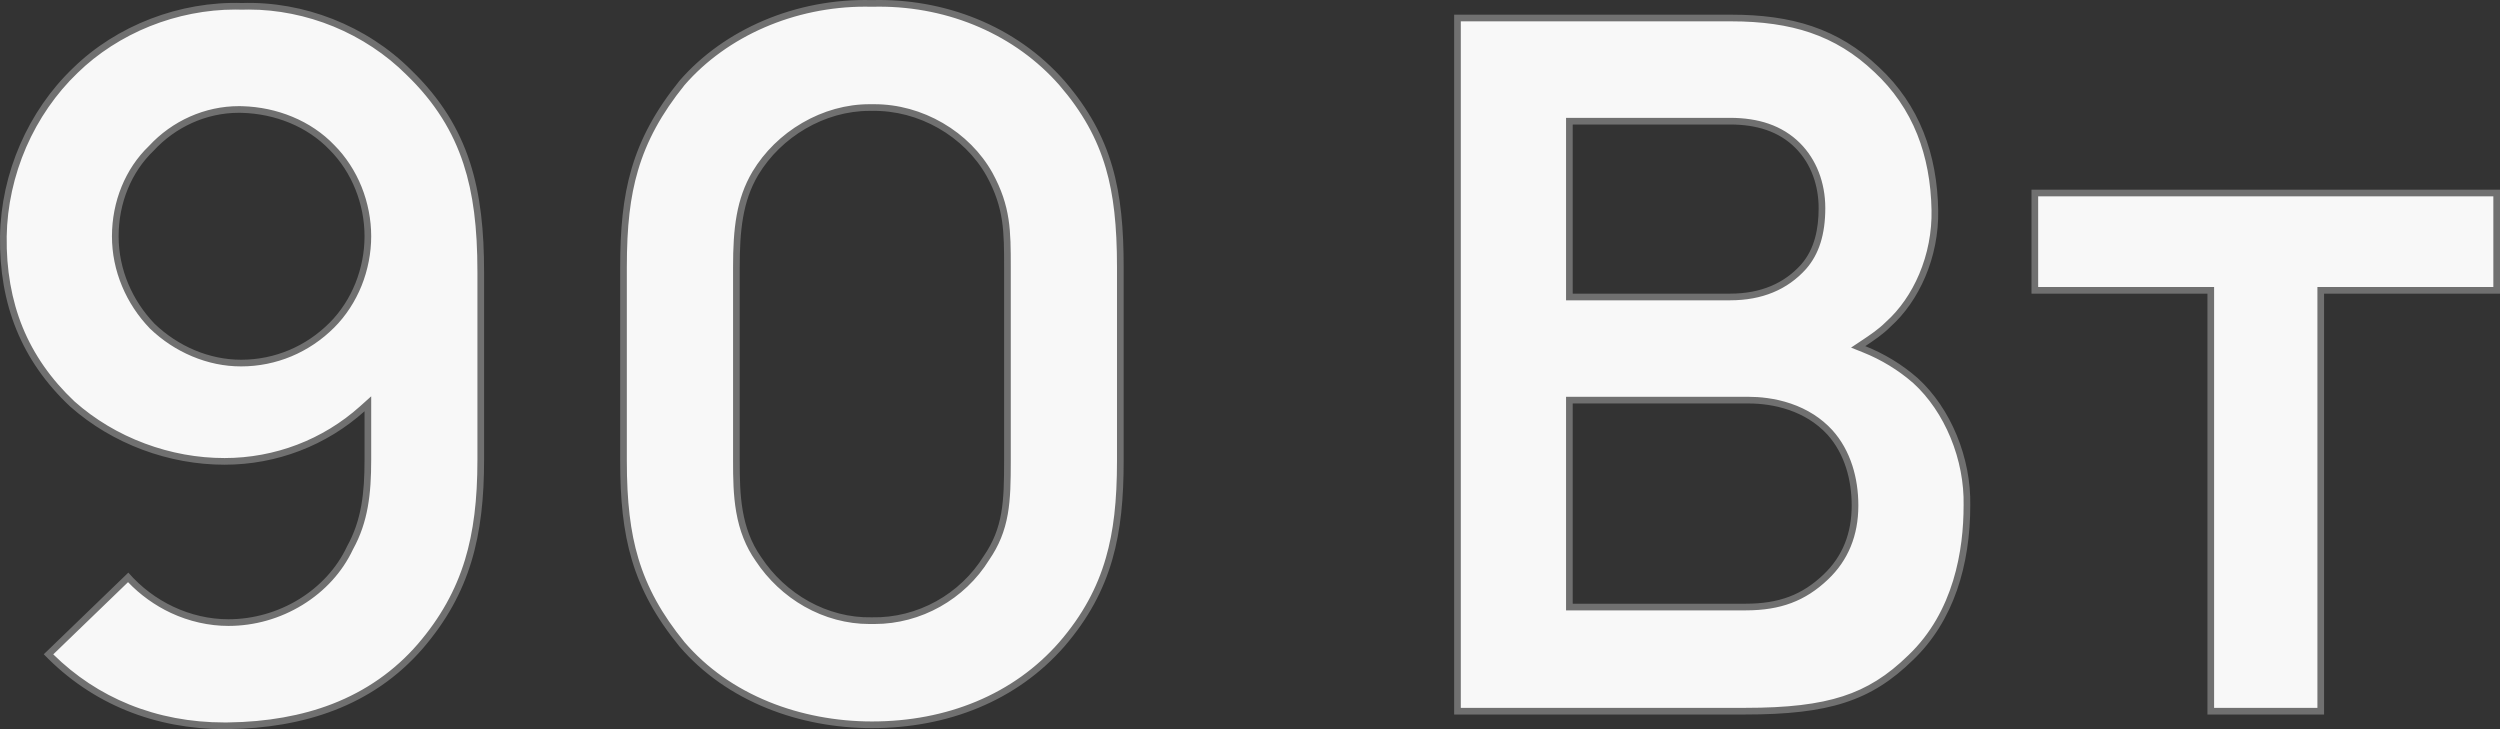
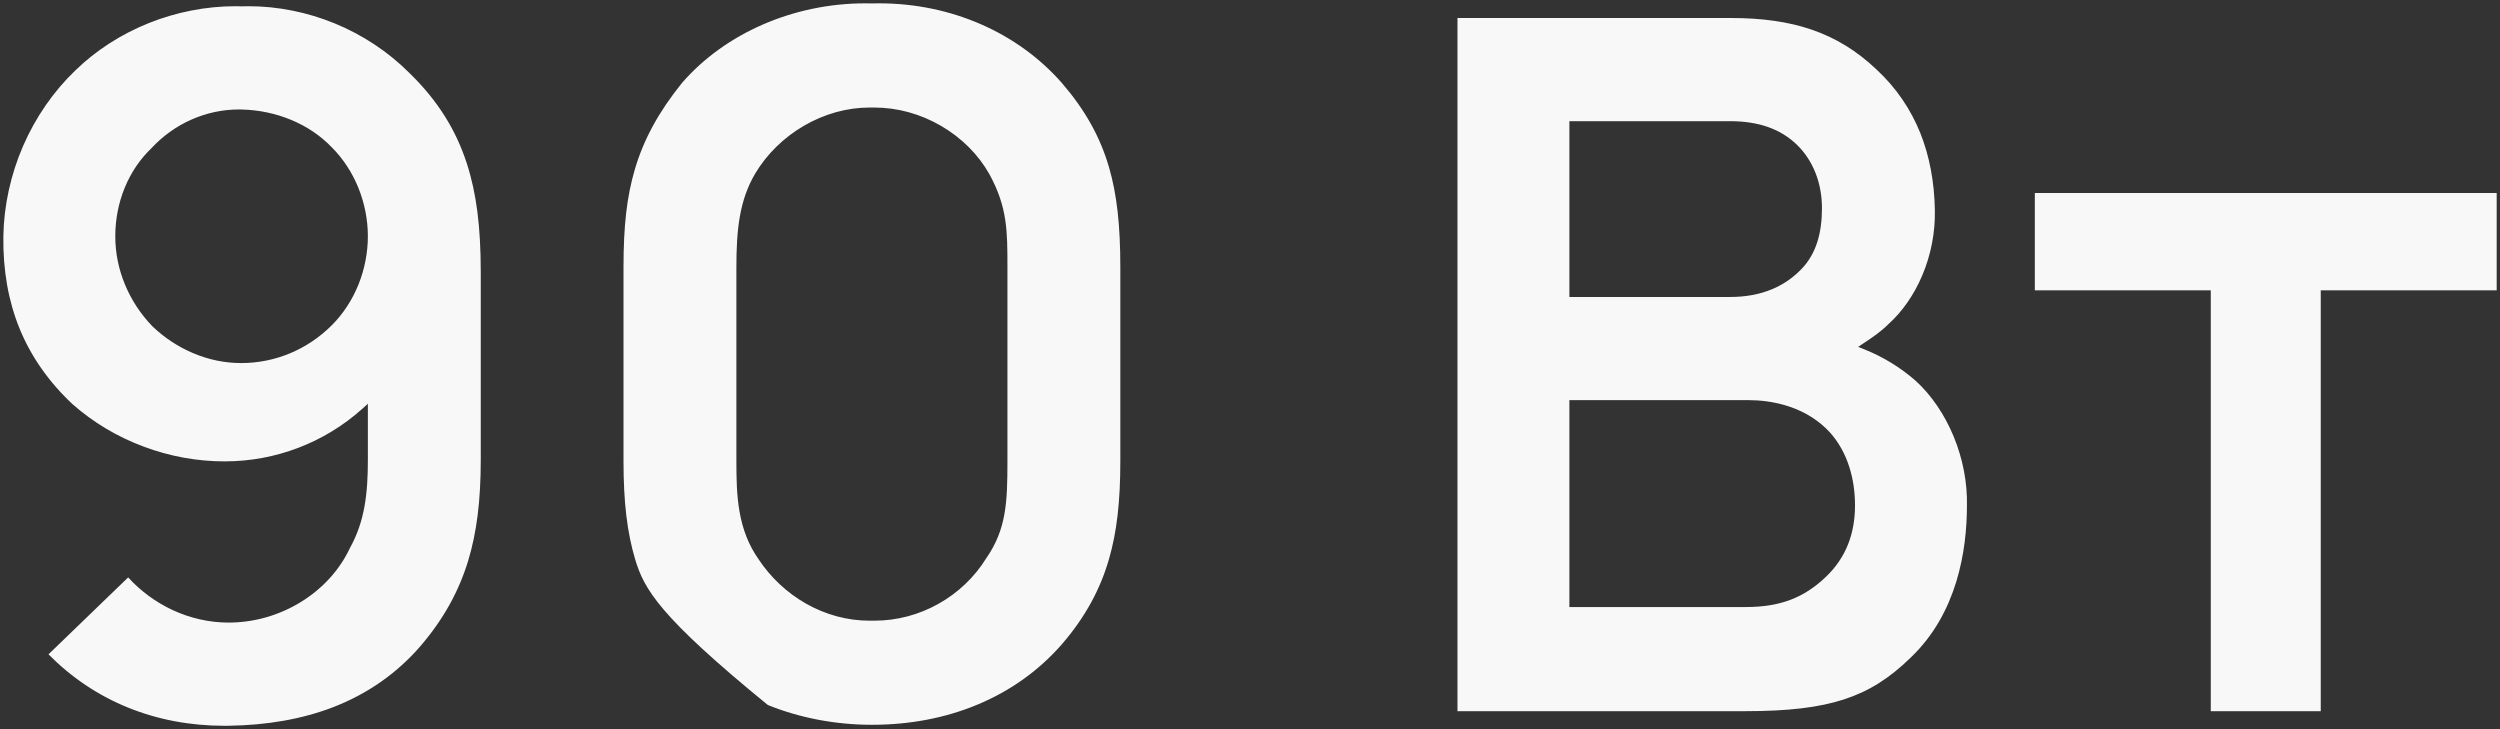
<svg xmlns="http://www.w3.org/2000/svg" width="375.088" height="109.394" viewBox="0 0 375.088 109.394">
  <rect x="0" y="0" width="375.088" height="109.394" fill="#333333" stroke="none" />
  <g id="路径_2" data-name="路径 2" transform="translate(-7.87 107.202)" fill="#f8f8f8">
-     <path d="M 41.541 1.692 C 36.404 1.692 31.533 0.771 27.062 -1.046 C 22.598 -2.859 18.592 -5.544 15.146 -9.031 L 27.098 -20.57 C 28.951 -18.54 31.228 -16.861 33.713 -15.698 C 36.377 -14.451 39.293 -13.792 42.146 -13.792 C 45.963 -13.792 49.715 -14.857 52.999 -16.873 C 56.287 -18.892 58.84 -21.703 60.383 -25.002 C 62.607 -29.013 63.063 -33.183 63.063 -38.208 L 63.063 -45.5 L 63.063 -46.621 L 62.229 -45.872 C 56.557 -40.782 49.218 -37.979 41.563 -37.979 C 37.444 -37.979 33.363 -38.723 29.433 -40.19 C 25.434 -41.682 21.828 -43.839 18.712 -46.599 C 15.164 -49.935 12.502 -53.744 10.799 -57.921 C 9.118 -62.043 8.303 -66.693 8.375 -71.743 C 8.445 -76.318 9.471 -81.011 11.341 -85.314 C 13.204 -89.599 15.907 -93.508 19.158 -96.618 L 19.16 -96.62 L 19.162 -96.622 C 22.212 -99.604 26.015 -102.06 30.162 -103.726 C 34.301 -105.388 38.79 -106.267 43.144 -106.267 C 43.486 -106.267 43.832 -106.261 44.172 -106.251 L 44.188 -106.25 L 44.204 -106.251 C 44.538 -106.261 44.878 -106.267 45.214 -106.267 C 49.532 -106.267 53.988 -105.374 58.1 -103.687 C 62.269 -101.976 66.11 -99.433 69.209 -96.334 L 69.212 -96.331 L 69.215 -96.328 C 71.382 -94.233 73.144 -92.089 74.602 -89.775 C 75.99 -87.571 77.066 -85.268 77.892 -82.733 C 79.35 -78.261 80 -73.21 80 -66.354 L 80 -38.208 C 80 -32.116 79.399 -27.302 78.108 -23.06 C 76.69 -18.402 74.344 -14.209 70.934 -10.243 C 67.398 -6.163 62.999 -3.088 57.862 -1.104 C 53.261 0.671 47.972 1.611 42.139 1.688 C 41.94 1.69 41.739 1.692 41.541 1.692 Z M 30.56 -84.934 C 27.132 -81.649 25.167 -76.845 25.167 -71.75 C 25.167 -69.252 25.664 -66.795 26.646 -64.448 C 27.598 -62.169 28.963 -60.094 30.702 -58.279 L 30.709 -58.272 L 30.717 -58.264 C 32.526 -56.53 34.595 -55.166 36.866 -54.209 C 39.195 -53.227 41.609 -52.729 44.042 -52.729 C 49.16 -52.729 53.998 -54.749 57.666 -58.417 C 59.349 -60.1 60.73 -62.213 61.66 -64.527 C 62.578 -66.813 63.063 -69.311 63.063 -71.75 C 63.063 -74.19 62.578 -76.688 61.66 -78.973 C 60.731 -81.286 59.351 -83.397 57.67 -85.079 C 55.98 -86.842 53.918 -88.235 51.543 -89.22 C 49.244 -90.174 46.774 -90.695 44.202 -90.771 C 44.038 -90.776 43.871 -90.778 43.707 -90.778 C 38.774 -90.778 33.983 -88.648 30.56 -84.934 Z M 138.688 1.542 C 133.252 1.542 127.852 0.514 123.071 -1.429 C 117.919 -3.524 113.587 -6.586 110.195 -10.53 C 106.736 -14.767 104.502 -18.823 103.164 -23.294 C 101.956 -27.333 101.417 -31.888 101.417 -38.063 L 101.417 -67.084 C 101.417 -73.334 101.923 -77.724 103.11 -81.763 C 104.438 -86.283 106.69 -90.414 110.196 -94.763 C 116.688 -102.238 126.962 -106.701 137.68 -106.701 C 138.01 -106.701 138.345 -106.697 138.675 -106.688 L 138.688 -106.688 L 138.701 -106.688 C 139.055 -106.698 139.414 -106.702 139.767 -106.702 C 150.532 -106.702 160.526 -102.347 167.187 -94.754 C 170.678 -90.705 172.928 -86.68 174.265 -82.092 C 175.436 -78.074 175.959 -73.445 175.959 -67.084 L 175.959 -38.063 C 175.959 -31.935 175.436 -27.396 174.265 -23.345 C 173.596 -21.034 172.722 -18.903 171.59 -16.831 C 170.403 -14.656 168.962 -12.597 167.184 -10.535 C 163.733 -6.591 159.471 -3.544 154.519 -1.482 C 149.699 0.524 144.373 1.542 138.688 1.542 Z M 138.688 -14.083 C 138.819 -14.081 138.953 -14.079 139.084 -14.079 C 145.863 -14.079 152.297 -17.688 155.878 -23.498 C 158.869 -27.842 159.021 -31.864 159.021 -38.063 L 159.021 -67.084 C 159.021 -72.517 159.021 -76.107 156.335 -81.031 L 156.334 -81.034 L 156.332 -81.037 C 154.669 -84.001 152.159 -86.517 149.072 -88.313 C 145.977 -90.115 142.516 -91.067 139.064 -91.067 C 138.939 -91.067 138.813 -91.065 138.688 -91.063 C 138.565 -91.065 138.441 -91.067 138.319 -91.067 C 134.958 -91.067 131.558 -90.121 128.487 -88.333 C 125.462 -86.57 122.94 -84.102 121.196 -81.195 C 118.829 -77.201 118.354 -72.835 118.354 -67.084 L 118.354 -38.063 C 118.354 -35.481 118.39 -32.958 118.817 -30.485 C 119.295 -27.721 120.222 -25.385 121.649 -23.344 C 123.473 -20.574 125.95 -18.252 128.815 -16.629 C 131.759 -14.961 135.038 -14.079 138.299 -14.079 C 138.428 -14.079 138.559 -14.081 138.688 -14.083 Z M 356.063 -0.5 L 339.563 -0.5 L 339.563 -63.146 L 339.563 -63.646 L 339.063 -63.646 L 313.167 -63.646 L 313.167 -78.25 L 382.459 -78.25 L 382.459 -63.646 L 356.563 -63.646 L 356.063 -63.646 L 356.063 -63.146 L 356.063 -0.5 Z M 269.646 -0.5 L 226.542 -0.5 L 226.542 -104.5 L 267.604 -104.5 C 272.279 -104.5 276.21 -103.937 279.621 -102.777 C 283.274 -101.535 286.482 -99.568 289.426 -96.763 L 289.429 -96.761 L 289.431 -96.759 C 292.334 -94.063 294.543 -90.849 295.997 -87.206 C 297.363 -83.782 298.093 -79.904 298.167 -75.679 C 298.235 -72.344 297.581 -68.954 296.274 -65.875 C 295.041 -62.967 293.282 -60.438 291.187 -58.56 L 291.177 -58.551 L 291.168 -58.541 C 290.036 -57.41 288.781 -56.573 287.452 -55.687 L 286.661 -55.16 L 287.544 -54.807 C 290.392 -53.667 292.992 -52.079 295.271 -50.086 C 297.647 -47.918 299.626 -45.019 300.994 -41.7 C 302.363 -38.377 303.05 -34.803 302.98 -31.364 L 302.979 -31.359 L 302.979 -31.354 C 302.979 -24.612 301.514 -15.179 294.53 -8.529 L 294.528 -8.527 L 294.526 -8.524 C 291.329 -5.402 288.241 -3.47 284.513 -2.262 C 280.752 -1.043 276.167 -0.5 269.646 -0.5 Z M 243.333 -47.167 L 243.333 -46.667 L 243.333 -16.625 L 243.333 -16.125 L 243.833 -16.125 L 269.792 -16.125 C 274.897 -16.125 278.49 -17.475 281.804 -20.638 C 283.284 -22.044 284.403 -23.68 285.131 -25.499 C 285.832 -27.252 286.188 -29.222 286.188 -31.354 C 286.188 -33.417 285.898 -35.37 285.325 -37.158 C 284.686 -39.157 283.706 -40.899 282.414 -42.335 L 282.412 -42.337 L 282.41 -42.339 C 280.823 -44.064 278.803 -45.354 276.407 -46.174 C 274.008 -46.995 271.723 -47.167 270.229 -47.167 L 243.833 -47.167 L 243.333 -47.167 Z M 243.333 -89.021 L 243.333 -88.521 L 243.333 -63.146 L 243.333 -62.646 L 243.833 -62.646 L 267.458 -62.646 C 272.073 -62.646 275.781 -64.174 278.477 -67.188 L 278.479 -67.19 L 278.481 -67.192 C 280.33 -69.306 281.229 -72.18 281.229 -75.979 C 281.229 -79.687 279.934 -83.023 277.583 -85.375 C 276.329 -86.629 274.805 -87.57 273.054 -88.174 C 271.421 -88.736 269.538 -89.021 267.458 -89.021 L 243.833 -89.021 L 243.333 -89.021 Z" stroke="none" />
-     <path d="M 41.541 2.192 L 41.541 1.192 C 41.737 1.192 41.936 1.19 42.133 1.188 C 47.905 1.112 53.137 0.184 57.682 -1.571 C 62.742 -3.524 67.074 -6.553 70.554 -10.569 C 73.918 -14.482 76.233 -18.615 77.63 -23.205 C 78.906 -27.399 79.5 -32.166 79.5 -38.208 L 79.5 -66.354 C 79.5 -73.155 78.858 -78.158 77.417 -82.578 C 76.603 -85.073 75.544 -87.34 74.179 -89.508 C 72.743 -91.788 71.005 -93.901 68.868 -95.969 L 68.856 -95.981 C 65.803 -99.033 62.018 -101.538 57.91 -103.224 C 53.857 -104.887 49.467 -105.767 45.214 -105.767 C 44.883 -105.767 44.549 -105.761 44.219 -105.751 L 44.188 -105.75 L 44.156 -105.751 C 43.821 -105.761 43.481 -105.767 43.144 -105.767 C 38.853 -105.767 34.428 -104.9 30.348 -103.262 C 26.262 -101.62 22.515 -99.201 19.512 -96.265 L 19.504 -96.257 C 16.3 -93.192 13.636 -89.339 11.8 -85.115 C 9.956 -80.871 8.944 -76.245 8.875 -71.736 C 8.804 -66.754 9.607 -62.169 11.262 -58.11 C 12.937 -54.002 15.557 -50.254 19.05 -46.968 C 22.117 -44.251 25.67 -42.128 29.608 -40.658 C 33.481 -39.212 37.504 -38.479 41.563 -38.479 C 49.094 -38.479 56.315 -41.237 61.895 -46.244 L 63.563 -47.741 L 63.563 -38.208 C 63.563 -33.111 63.097 -28.875 60.829 -24.775 C 59.243 -21.393 56.627 -18.514 53.26 -16.447 C 49.898 -14.383 46.055 -13.292 42.146 -13.292 C 39.221 -13.292 36.231 -13.967 33.501 -15.245 C 31.112 -16.364 28.91 -17.947 27.08 -19.858 L 15.86 -9.025 C 19.176 -5.76 23.004 -3.234 27.25 -1.509 C 31.661 0.283 36.469 1.192 41.541 1.192 L 41.541 2.192 M 30.202 -85.284 C 33.719 -89.094 38.639 -91.278 43.707 -91.278 C 43.877 -91.278 44.048 -91.276 44.217 -91.271 C 46.85 -91.193 49.379 -90.659 51.735 -89.682 C 54.173 -88.671 56.29 -87.24 58.028 -85.429 C 59.755 -83.7 61.171 -81.532 62.124 -79.159 C 63.065 -76.815 63.563 -74.253 63.563 -71.75 C 63.563 -69.247 63.065 -66.685 62.124 -64.341 C 61.169 -61.965 59.75 -59.794 58.02 -58.064 C 54.257 -54.301 49.293 -52.229 44.042 -52.229 C 41.542 -52.229 39.062 -52.74 36.672 -53.748 C 34.344 -54.729 32.224 -56.127 30.371 -57.903 L 30.341 -57.933 C 28.559 -59.792 27.161 -61.919 26.184 -64.255 C 25.177 -66.664 24.667 -69.186 24.667 -71.75 C 24.667 -76.975 26.684 -81.905 30.202 -85.284 M 138.688 1.042 C 144.307 1.042 149.568 0.037 154.327 -1.944 C 159.207 -3.976 163.407 -6.978 166.809 -10.866 C 168.562 -12.899 169.982 -14.928 171.151 -17.07 C 172.265 -19.11 173.126 -21.208 173.784 -23.484 C 174.942 -27.488 175.459 -31.984 175.459 -38.063 L 175.459 -67.084 C 175.459 -73.396 174.943 -77.982 173.785 -81.952 C 172.469 -86.468 170.252 -90.432 166.808 -94.427 C 160.242 -101.911 150.387 -106.202 139.767 -106.202 C 139.419 -106.202 139.065 -106.198 138.715 -106.188 L 138.688 -106.188 L 138.662 -106.188 C 138.337 -106.197 138.007 -106.201 137.68 -106.201 C 127.108 -106.201 116.979 -101.806 110.58 -94.442 C 107.12 -90.149 104.898 -86.074 103.59 -81.622 C 102.417 -77.632 101.917 -73.284 101.917 -67.084 L 101.917 -38.063 C 101.917 -31.939 102.449 -27.428 103.643 -23.438 C 104.961 -19.033 107.165 -15.033 110.58 -10.85 C 113.918 -6.97 118.184 -3.956 123.26 -1.893 C 127.981 0.027 133.316 1.042 138.688 1.042 M 138.687 -13.583 C 138.558 -13.581 138.428 -13.579 138.299 -13.579 C 134.952 -13.579 131.587 -14.483 128.568 -16.194 C 125.638 -17.855 123.102 -20.23 121.236 -23.063 C 119.767 -25.164 118.815 -27.564 118.325 -30.4 C 117.89 -32.912 117.854 -35.458 117.854 -38.063 L 117.854 -67.084 C 117.854 -72.919 118.341 -77.358 120.765 -81.448 L 120.768 -81.452 C 122.555 -84.431 125.137 -86.96 128.236 -88.765 C 131.383 -90.598 134.869 -91.567 138.319 -91.567 C 138.441 -91.567 138.565 -91.565 138.688 -91.563 C 138.813 -91.565 138.94 -91.567 139.064 -91.567 C 142.605 -91.567 146.152 -90.591 149.324 -88.746 C 152.488 -86.904 155.062 -84.323 156.768 -81.281 L 156.774 -81.271 C 159.521 -76.234 159.521 -72.594 159.521 -67.084 L 159.521 -38.063 C 159.521 -34.97 159.488 -32.415 159.068 -30.033 C 158.62 -27.487 157.739 -25.323 156.296 -23.225 C 152.624 -17.274 146.031 -13.579 139.084 -13.579 C 138.953 -13.579 138.819 -13.581 138.687 -13.583 M 355.563 -1 L 355.563 -64.146 L 381.959 -64.146 L 381.959 -77.75 L 313.667 -77.75 L 313.667 -64.146 L 340.063 -64.146 L 340.063 -1 L 355.563 -1 M 269.646 -1 C 276.113 -1 280.65 -1.536 284.359 -2.738 C 288.009 -3.921 291.037 -5.816 294.177 -8.882 L 294.186 -8.891 C 301.041 -15.419 302.479 -24.71 302.479 -31.354 L 302.48 -31.375 C 302.548 -34.745 301.875 -38.25 300.531 -41.51 C 299.193 -44.758 297.258 -47.595 294.938 -49.713 C 292.703 -51.667 290.152 -53.225 287.358 -54.343 L 285.593 -55.049 L 287.175 -56.103 C 288.482 -56.975 289.717 -57.798 290.814 -58.895 L 290.854 -58.932 C 292.894 -60.761 294.609 -63.23 295.814 -66.07 C 297.093 -69.085 297.734 -72.404 297.667 -75.67 C 297.594 -79.835 296.876 -83.653 295.532 -87.02 C 294.106 -90.594 291.939 -93.747 289.091 -96.393 L 289.081 -96.401 C 286.19 -99.155 283.043 -101.085 279.46 -102.304 C 276.101 -103.445 272.224 -104 267.604 -104 L 227.042 -104 L 227.042 -1 L 269.646 -1 M 242.833 -47.667 L 270.229 -47.667 C 271.761 -47.667 274.104 -47.49 276.569 -46.647 C 279.045 -45.8 281.134 -44.464 282.778 -42.677 L 282.785 -42.669 C 284.125 -41.18 285.14 -39.377 285.802 -37.31 C 286.39 -35.473 286.688 -33.469 286.688 -31.354 C 286.688 -26.865 285.16 -23.137 282.149 -20.277 C 280.43 -18.636 278.626 -17.475 276.633 -16.728 C 274.654 -15.986 272.416 -15.625 269.792 -15.625 L 242.833 -15.625 L 242.833 -47.667 M 242.833 -89.521 L 267.458 -89.521 C 269.594 -89.521 271.531 -89.227 273.216 -88.646 C 275.04 -88.018 276.628 -87.036 277.936 -85.728 C 280.382 -83.282 281.729 -79.82 281.729 -75.979 C 281.729 -72.054 280.79 -69.072 278.857 -66.863 L 278.85 -66.854 C 276.054 -63.73 272.222 -62.146 267.458 -62.146 L 242.833 -62.146 L 242.833 -89.521 M 41.541 2.192 C 31.271 2.192 21.732 -1.461 14.438 -9.042 L 27.125 -21.292 C 30.917 -16.917 36.458 -14.292 42.146 -14.292 C 49.729 -14.292 56.875 -18.667 59.938 -25.229 C 62.125 -29.167 62.563 -33.25 62.563 -38.208 L 62.563 -45.5 C 56.875 -40.396 49.438 -37.479 41.563 -37.479 C 33.25 -37.479 24.792 -40.542 18.375 -46.229 C 11.083 -53.083 7.729 -61.542 7.875 -71.75 C 8.021 -81.229 12.104 -90.563 18.813 -96.979 C 25.375 -103.396 34.854 -107.042 44.188 -106.75 C 53.375 -107.042 62.854 -103.396 69.563 -96.688 C 78.459 -88.084 80.5 -78.604 80.5 -66.354 L 80.5 -38.208 C 80.5 -26.833 78.459 -18.229 71.313 -9.917 C 63.729 -1.167 53.229 2.042 42.146 2.187 C 41.944 2.19 41.743 2.192 41.541 2.192 Z M 43.707 -90.278 C 38.783 -90.278 34.165 -88.115 30.917 -84.584 C 27.563 -81.375 25.667 -76.709 25.667 -71.75 C 25.667 -66.792 27.708 -62.125 31.063 -58.625 C 34.563 -55.271 39.229 -53.229 44.042 -53.229 C 49.146 -53.229 53.813 -55.271 57.313 -58.771 C 60.667 -62.125 62.563 -66.938 62.563 -71.75 C 62.563 -76.563 60.667 -81.375 57.313 -84.729 C 53.959 -88.229 49.146 -90.125 44.188 -90.271 C 44.027 -90.276 43.867 -90.278 43.707 -90.278 Z M 138.688 2.042 C 127.896 2.042 116.958 -1.896 109.813 -10.208 C 102.667 -18.958 100.917 -26.688 100.917 -38.063 L 100.917 -67.084 C 100.917 -78.313 102.521 -86.042 109.813 -95.084 C 116.521 -102.813 127.312 -107.48 138.688 -107.188 C 149.479 -107.48 160.271 -103.396 167.563 -95.084 C 174.854 -86.625 176.459 -78.604 176.459 -67.084 L 176.459 -38.063 C 176.459 -27.125 174.854 -18.667 167.563 -10.208 C 160.417 -2.042 150.063 2.042 138.688 2.042 Z M 138.319 -90.567 C 131.594 -90.567 125.062 -86.666 121.625 -80.938 C 119.292 -77 118.854 -72.625 118.854 -67.084 L 118.854 -38.063 C 118.854 -32.958 119 -28 122.063 -23.625 C 125.708 -18.083 131.979 -14.438 138.688 -14.583 C 145.542 -14.438 151.959 -18.083 155.459 -23.771 C 158.375 -28 158.521 -31.938 158.521 -38.063 L 158.521 -67.084 C 158.521 -72.479 158.521 -75.979 155.896 -80.792 C 152.542 -86.771 145.688 -90.709 138.688 -90.563 C 138.565 -90.565 138.442 -90.567 138.319 -90.567 Z M 356.563 -1.043701217895432e-06 L 339.063 -1.043701217895432e-06 L 339.063 -63.146 L 312.667 -63.146 L 312.667 -78.75 L 382.959 -78.75 L 382.959 -63.146 L 356.563 -63.146 L 356.563 -1.043701217895432e-06 Z M 269.646 -1.043701217895432e-06 L 226.042 -1.043701217895432e-06 L 226.042 -105 L 267.604 -105 C 276.646 -105 283.646 -102.959 289.771 -97.125 C 295.896 -91.438 298.521 -84 298.667 -75.688 C 298.813 -68.542 295.75 -61.979 291.521 -58.188 C 290.354 -57.021 289.042 -56.146 287.729 -55.271 C 290.646 -54.104 293.271 -52.5 295.604 -50.458 C 300.563 -45.938 303.625 -38.5 303.479 -31.354 C 303.479 -22.458 301 -14 294.875 -8.167 C 288.604 -2.042 282.334 -1.043701217895432e-06 269.646 -1.043701217895432e-06 Z M 243.833 -46.667 L 243.833 -16.625 L 269.792 -16.625 C 274.75 -16.625 278.25 -17.938 281.459 -21 C 284.375 -23.771 285.688 -27.271 285.688 -31.354 C 285.688 -35.146 284.667 -39.083 282.042 -42 C 278.688 -45.646 273.875 -46.667 270.229 -46.667 L 243.833 -46.667 Z M 243.833 -88.521 L 243.833 -63.146 L 267.458 -63.146 C 272.125 -63.146 275.625 -64.75 278.104 -67.521 C 280.146 -69.854 280.729 -72.917 280.729 -75.979 C 280.729 -79.188 279.709 -82.542 277.229 -85.021 C 274.75 -87.5 271.396 -88.521 267.458 -88.521 L 243.833 -88.521 Z" stroke="none" fill="#707070" />
+     <path d="M 41.541 1.692 C 36.404 1.692 31.533 0.771 27.062 -1.046 C 22.598 -2.859 18.592 -5.544 15.146 -9.031 L 27.098 -20.57 C 28.951 -18.54 31.228 -16.861 33.713 -15.698 C 36.377 -14.451 39.293 -13.792 42.146 -13.792 C 45.963 -13.792 49.715 -14.857 52.999 -16.873 C 56.287 -18.892 58.84 -21.703 60.383 -25.002 C 62.607 -29.013 63.063 -33.183 63.063 -38.208 L 63.063 -45.5 L 63.063 -46.621 L 62.229 -45.872 C 56.557 -40.782 49.218 -37.979 41.563 -37.979 C 37.444 -37.979 33.363 -38.723 29.433 -40.19 C 25.434 -41.682 21.828 -43.839 18.712 -46.599 C 15.164 -49.935 12.502 -53.744 10.799 -57.921 C 9.118 -62.043 8.303 -66.693 8.375 -71.743 C 8.445 -76.318 9.471 -81.011 11.341 -85.314 C 13.204 -89.599 15.907 -93.508 19.158 -96.618 L 19.16 -96.62 L 19.162 -96.622 C 22.212 -99.604 26.015 -102.06 30.162 -103.726 C 34.301 -105.388 38.79 -106.267 43.144 -106.267 C 43.486 -106.267 43.832 -106.261 44.172 -106.251 L 44.188 -106.25 L 44.204 -106.251 C 44.538 -106.261 44.878 -106.267 45.214 -106.267 C 49.532 -106.267 53.988 -105.374 58.1 -103.687 C 62.269 -101.976 66.11 -99.433 69.209 -96.334 L 69.212 -96.331 L 69.215 -96.328 C 71.382 -94.233 73.144 -92.089 74.602 -89.775 C 75.99 -87.571 77.066 -85.268 77.892 -82.733 C 79.35 -78.261 80 -73.21 80 -66.354 L 80 -38.208 C 80 -32.116 79.399 -27.302 78.108 -23.06 C 76.69 -18.402 74.344 -14.209 70.934 -10.243 C 67.398 -6.163 62.999 -3.088 57.862 -1.104 C 53.261 0.671 47.972 1.611 42.139 1.688 C 41.94 1.69 41.739 1.692 41.541 1.692 Z M 30.56 -84.934 C 27.132 -81.649 25.167 -76.845 25.167 -71.75 C 25.167 -69.252 25.664 -66.795 26.646 -64.448 C 27.598 -62.169 28.963 -60.094 30.702 -58.279 L 30.709 -58.272 L 30.717 -58.264 C 32.526 -56.53 34.595 -55.166 36.866 -54.209 C 39.195 -53.227 41.609 -52.729 44.042 -52.729 C 49.16 -52.729 53.998 -54.749 57.666 -58.417 C 59.349 -60.1 60.73 -62.213 61.66 -64.527 C 62.578 -66.813 63.063 -69.311 63.063 -71.75 C 63.063 -74.19 62.578 -76.688 61.66 -78.973 C 60.731 -81.286 59.351 -83.397 57.67 -85.079 C 55.98 -86.842 53.918 -88.235 51.543 -89.22 C 49.244 -90.174 46.774 -90.695 44.202 -90.771 C 44.038 -90.776 43.871 -90.778 43.707 -90.778 C 38.774 -90.778 33.983 -88.648 30.56 -84.934 Z M 138.688 1.542 C 133.252 1.542 127.852 0.514 123.071 -1.429 C 106.736 -14.767 104.502 -18.823 103.164 -23.294 C 101.956 -27.333 101.417 -31.888 101.417 -38.063 L 101.417 -67.084 C 101.417 -73.334 101.923 -77.724 103.11 -81.763 C 104.438 -86.283 106.69 -90.414 110.196 -94.763 C 116.688 -102.238 126.962 -106.701 137.68 -106.701 C 138.01 -106.701 138.345 -106.697 138.675 -106.688 L 138.688 -106.688 L 138.701 -106.688 C 139.055 -106.698 139.414 -106.702 139.767 -106.702 C 150.532 -106.702 160.526 -102.347 167.187 -94.754 C 170.678 -90.705 172.928 -86.68 174.265 -82.092 C 175.436 -78.074 175.959 -73.445 175.959 -67.084 L 175.959 -38.063 C 175.959 -31.935 175.436 -27.396 174.265 -23.345 C 173.596 -21.034 172.722 -18.903 171.59 -16.831 C 170.403 -14.656 168.962 -12.597 167.184 -10.535 C 163.733 -6.591 159.471 -3.544 154.519 -1.482 C 149.699 0.524 144.373 1.542 138.688 1.542 Z M 138.688 -14.083 C 138.819 -14.081 138.953 -14.079 139.084 -14.079 C 145.863 -14.079 152.297 -17.688 155.878 -23.498 C 158.869 -27.842 159.021 -31.864 159.021 -38.063 L 159.021 -67.084 C 159.021 -72.517 159.021 -76.107 156.335 -81.031 L 156.334 -81.034 L 156.332 -81.037 C 154.669 -84.001 152.159 -86.517 149.072 -88.313 C 145.977 -90.115 142.516 -91.067 139.064 -91.067 C 138.939 -91.067 138.813 -91.065 138.688 -91.063 C 138.565 -91.065 138.441 -91.067 138.319 -91.067 C 134.958 -91.067 131.558 -90.121 128.487 -88.333 C 125.462 -86.57 122.94 -84.102 121.196 -81.195 C 118.829 -77.201 118.354 -72.835 118.354 -67.084 L 118.354 -38.063 C 118.354 -35.481 118.39 -32.958 118.817 -30.485 C 119.295 -27.721 120.222 -25.385 121.649 -23.344 C 123.473 -20.574 125.95 -18.252 128.815 -16.629 C 131.759 -14.961 135.038 -14.079 138.299 -14.079 C 138.428 -14.079 138.559 -14.081 138.688 -14.083 Z M 356.063 -0.5 L 339.563 -0.5 L 339.563 -63.146 L 339.563 -63.646 L 339.063 -63.646 L 313.167 -63.646 L 313.167 -78.25 L 382.459 -78.25 L 382.459 -63.646 L 356.563 -63.646 L 356.063 -63.646 L 356.063 -63.146 L 356.063 -0.5 Z M 269.646 -0.5 L 226.542 -0.5 L 226.542 -104.5 L 267.604 -104.5 C 272.279 -104.5 276.21 -103.937 279.621 -102.777 C 283.274 -101.535 286.482 -99.568 289.426 -96.763 L 289.429 -96.761 L 289.431 -96.759 C 292.334 -94.063 294.543 -90.849 295.997 -87.206 C 297.363 -83.782 298.093 -79.904 298.167 -75.679 C 298.235 -72.344 297.581 -68.954 296.274 -65.875 C 295.041 -62.967 293.282 -60.438 291.187 -58.56 L 291.177 -58.551 L 291.168 -58.541 C 290.036 -57.41 288.781 -56.573 287.452 -55.687 L 286.661 -55.16 L 287.544 -54.807 C 290.392 -53.667 292.992 -52.079 295.271 -50.086 C 297.647 -47.918 299.626 -45.019 300.994 -41.7 C 302.363 -38.377 303.05 -34.803 302.98 -31.364 L 302.979 -31.359 L 302.979 -31.354 C 302.979 -24.612 301.514 -15.179 294.53 -8.529 L 294.528 -8.527 L 294.526 -8.524 C 291.329 -5.402 288.241 -3.47 284.513 -2.262 C 280.752 -1.043 276.167 -0.5 269.646 -0.5 Z M 243.333 -47.167 L 243.333 -46.667 L 243.333 -16.625 L 243.333 -16.125 L 243.833 -16.125 L 269.792 -16.125 C 274.897 -16.125 278.49 -17.475 281.804 -20.638 C 283.284 -22.044 284.403 -23.68 285.131 -25.499 C 285.832 -27.252 286.188 -29.222 286.188 -31.354 C 286.188 -33.417 285.898 -35.37 285.325 -37.158 C 284.686 -39.157 283.706 -40.899 282.414 -42.335 L 282.412 -42.337 L 282.41 -42.339 C 280.823 -44.064 278.803 -45.354 276.407 -46.174 C 274.008 -46.995 271.723 -47.167 270.229 -47.167 L 243.833 -47.167 L 243.333 -47.167 Z M 243.333 -89.021 L 243.333 -88.521 L 243.333 -63.146 L 243.333 -62.646 L 243.833 -62.646 L 267.458 -62.646 C 272.073 -62.646 275.781 -64.174 278.477 -67.188 L 278.479 -67.19 L 278.481 -67.192 C 280.33 -69.306 281.229 -72.18 281.229 -75.979 C 281.229 -79.687 279.934 -83.023 277.583 -85.375 C 276.329 -86.629 274.805 -87.57 273.054 -88.174 C 271.421 -88.736 269.538 -89.021 267.458 -89.021 L 243.833 -89.021 L 243.333 -89.021 Z" stroke="none" />
  </g>
</svg>